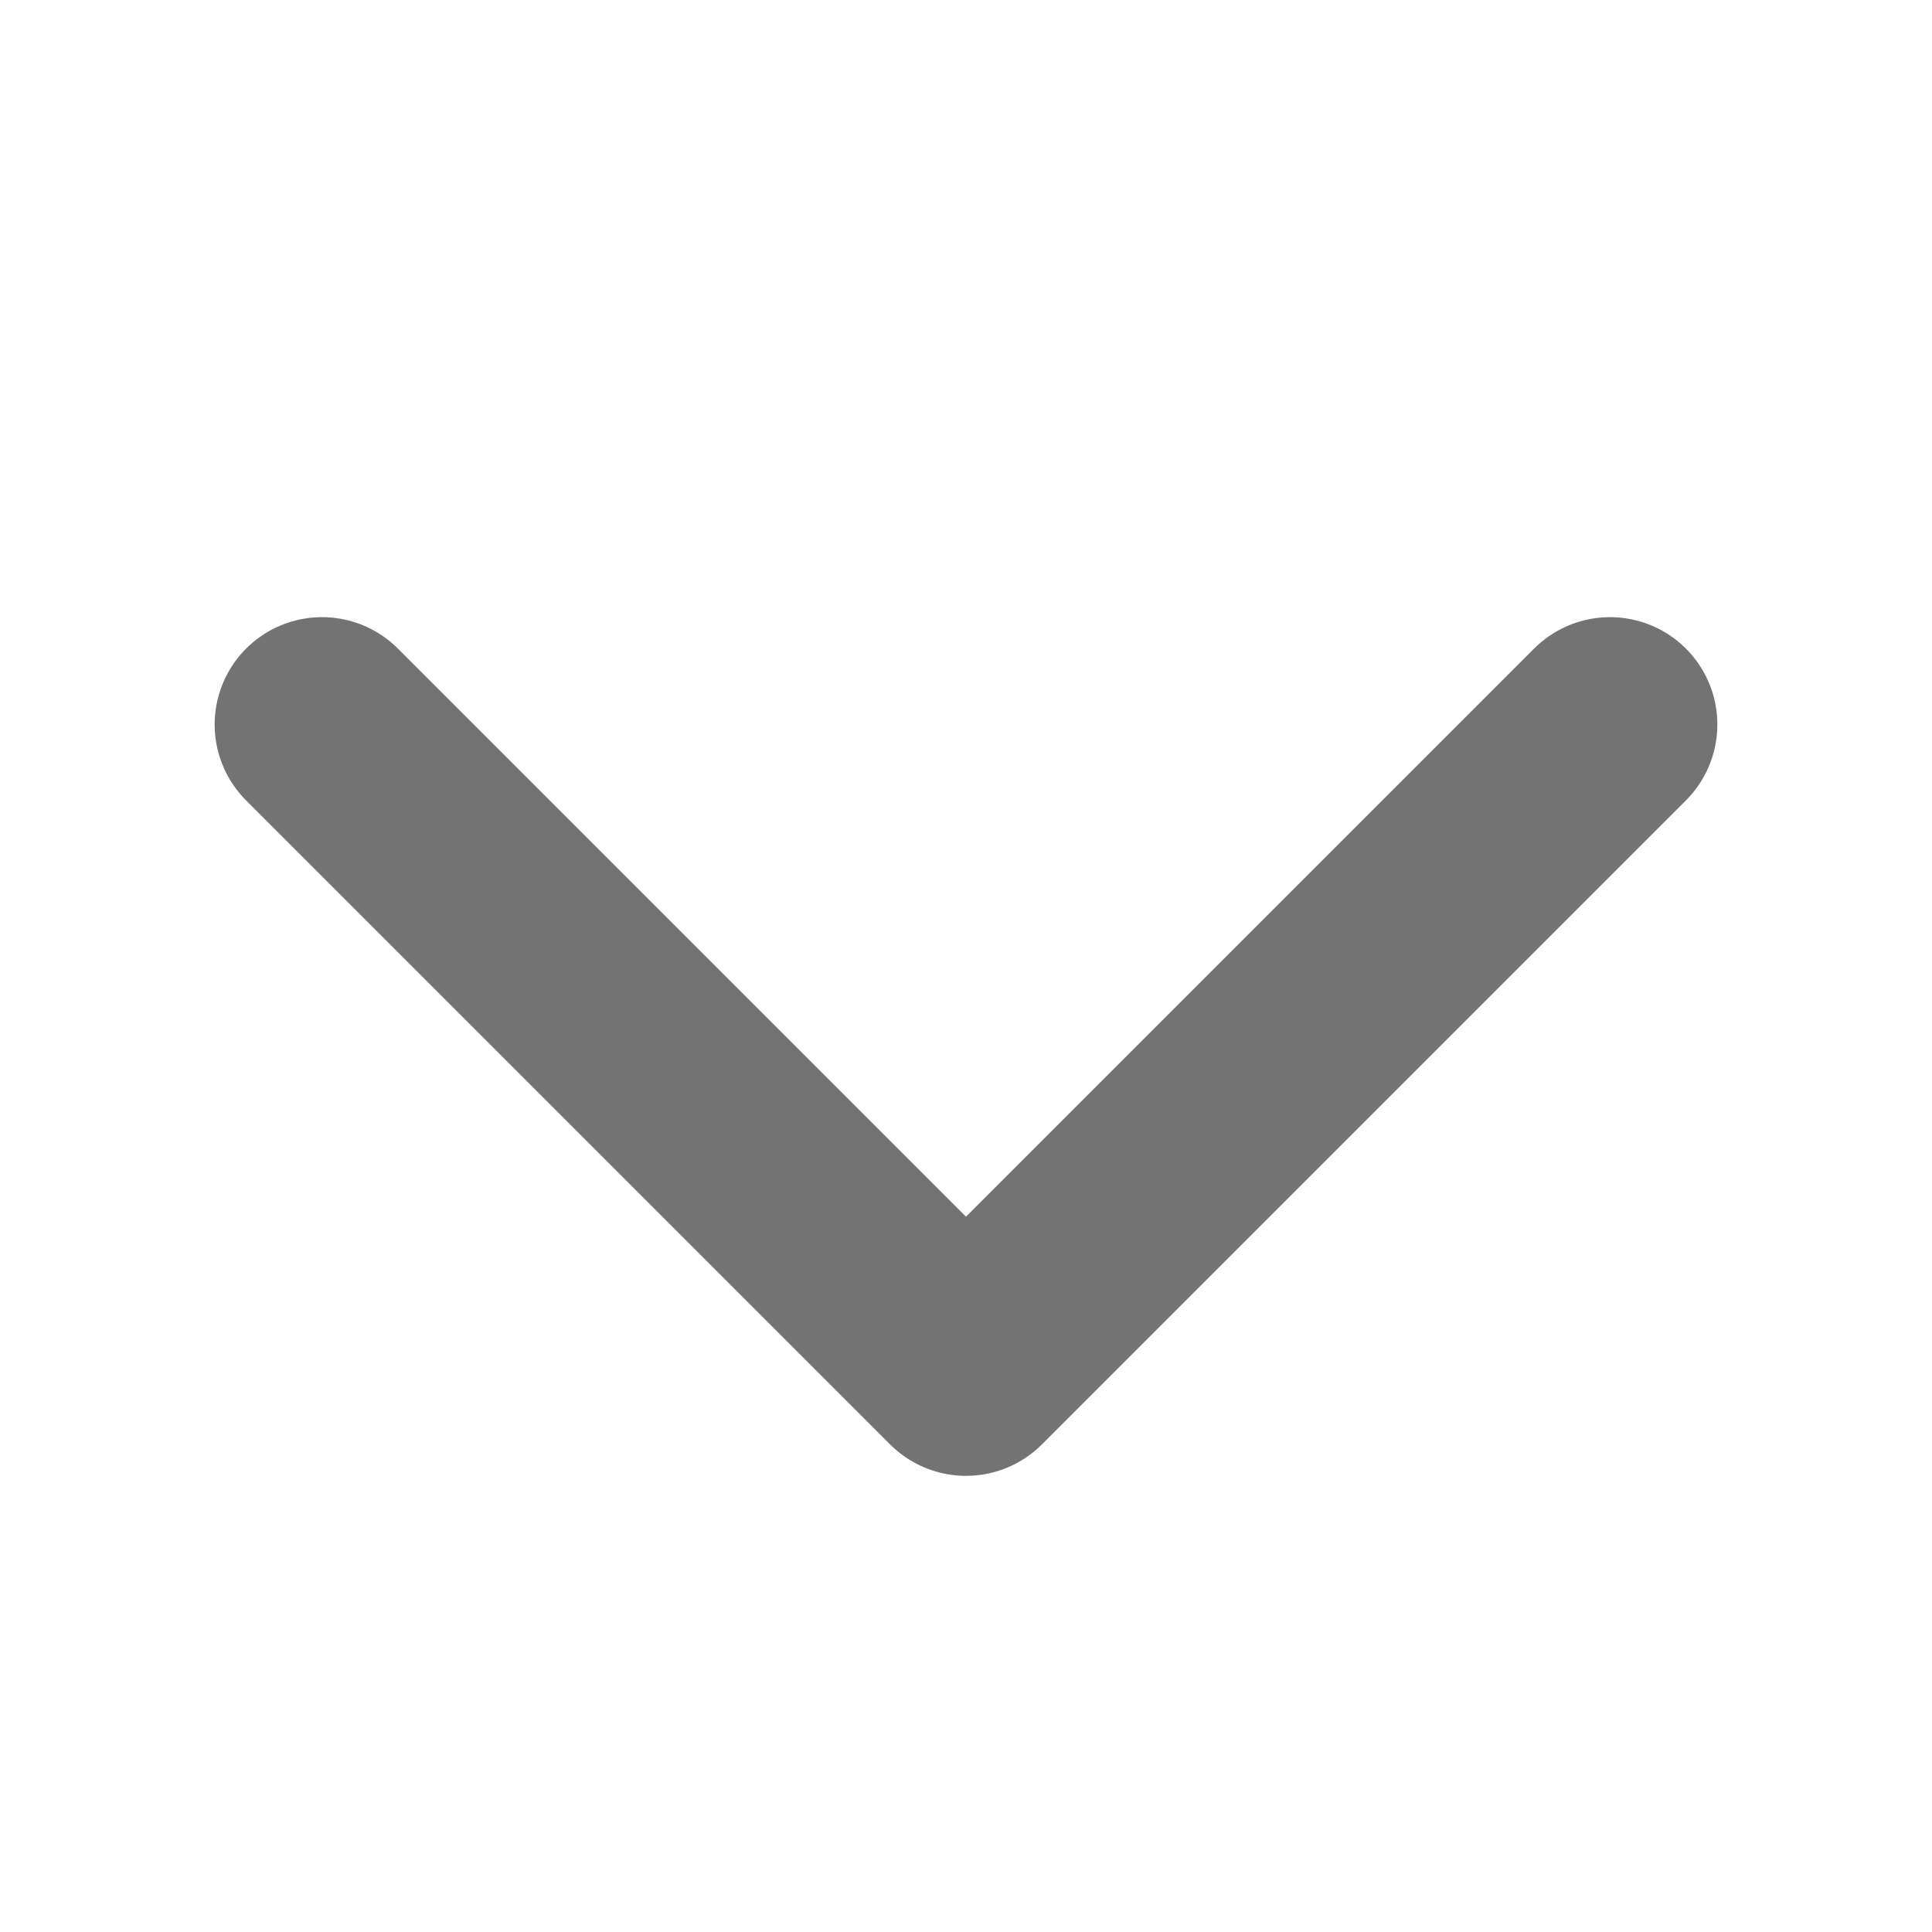
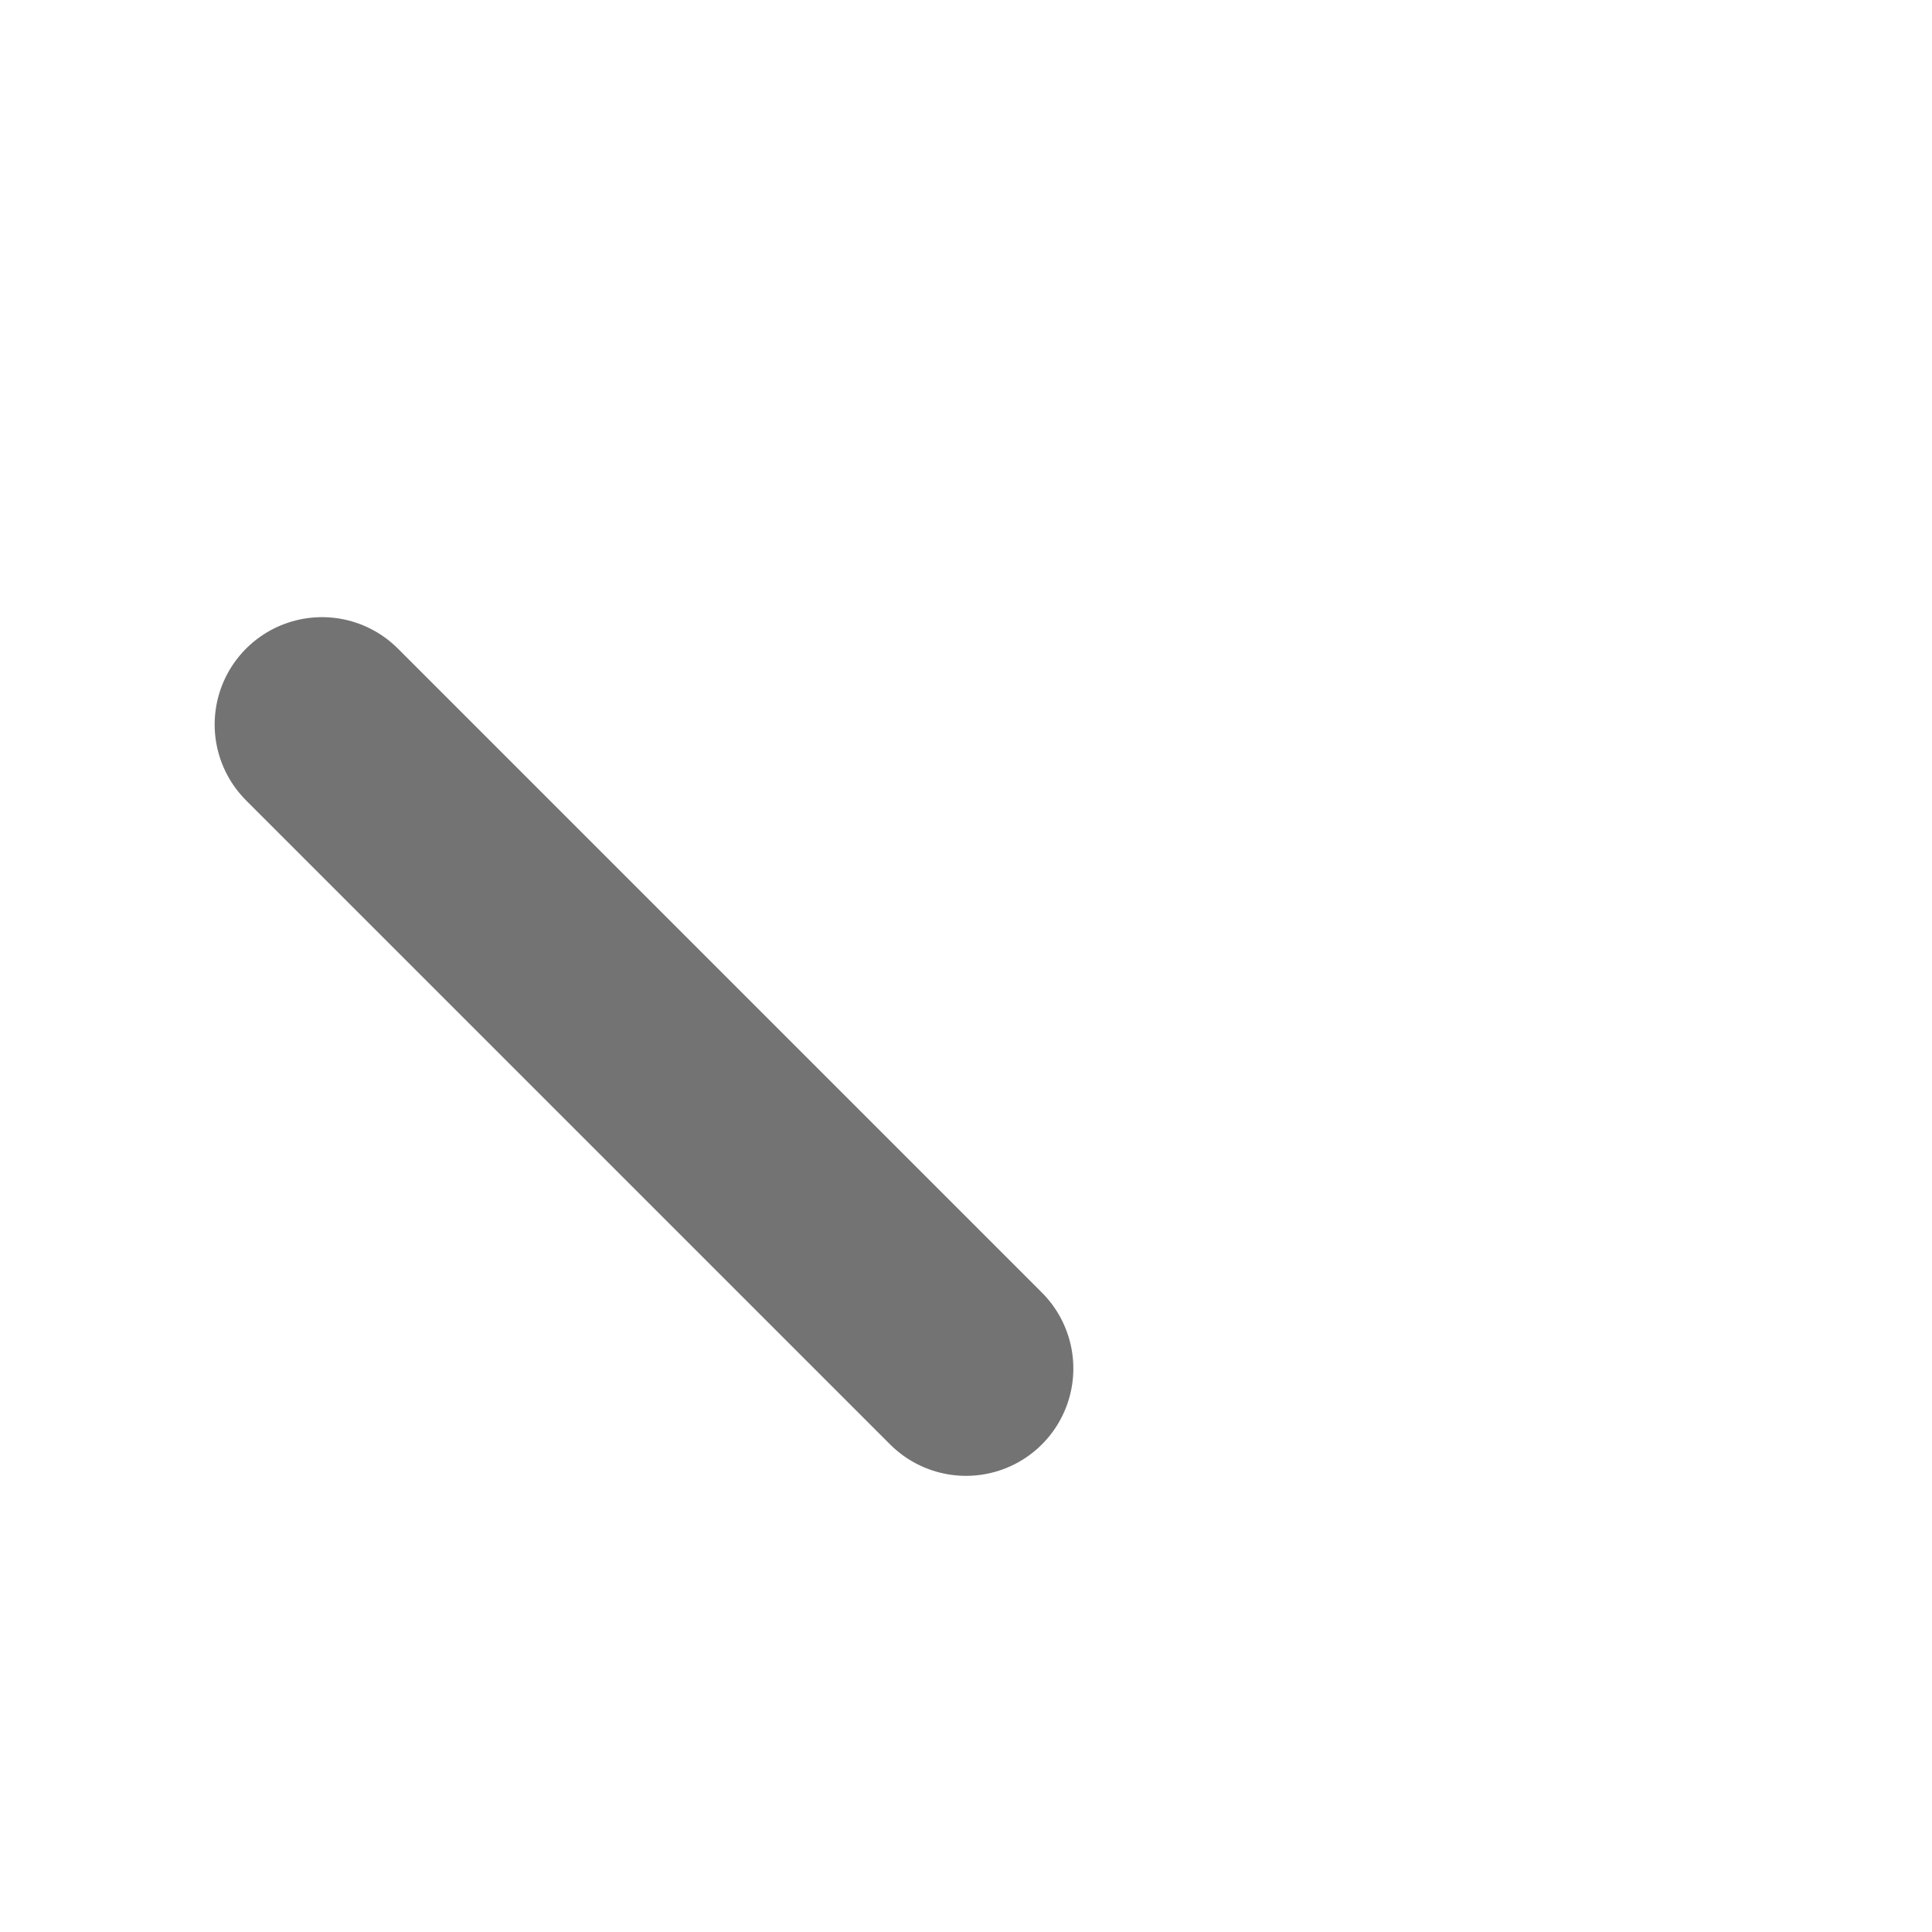
<svg xmlns="http://www.w3.org/2000/svg" width="24" height="24" viewBox="0 0 24 24" fill="none">
-   <path d="M4 9L12 17L20 9" stroke="#737373" stroke-width="2.667" stroke-linecap="round" stroke-linejoin="round" />
+   <path d="M4 9L12 17" stroke="#737373" stroke-width="2.667" stroke-linecap="round" stroke-linejoin="round" />
</svg>